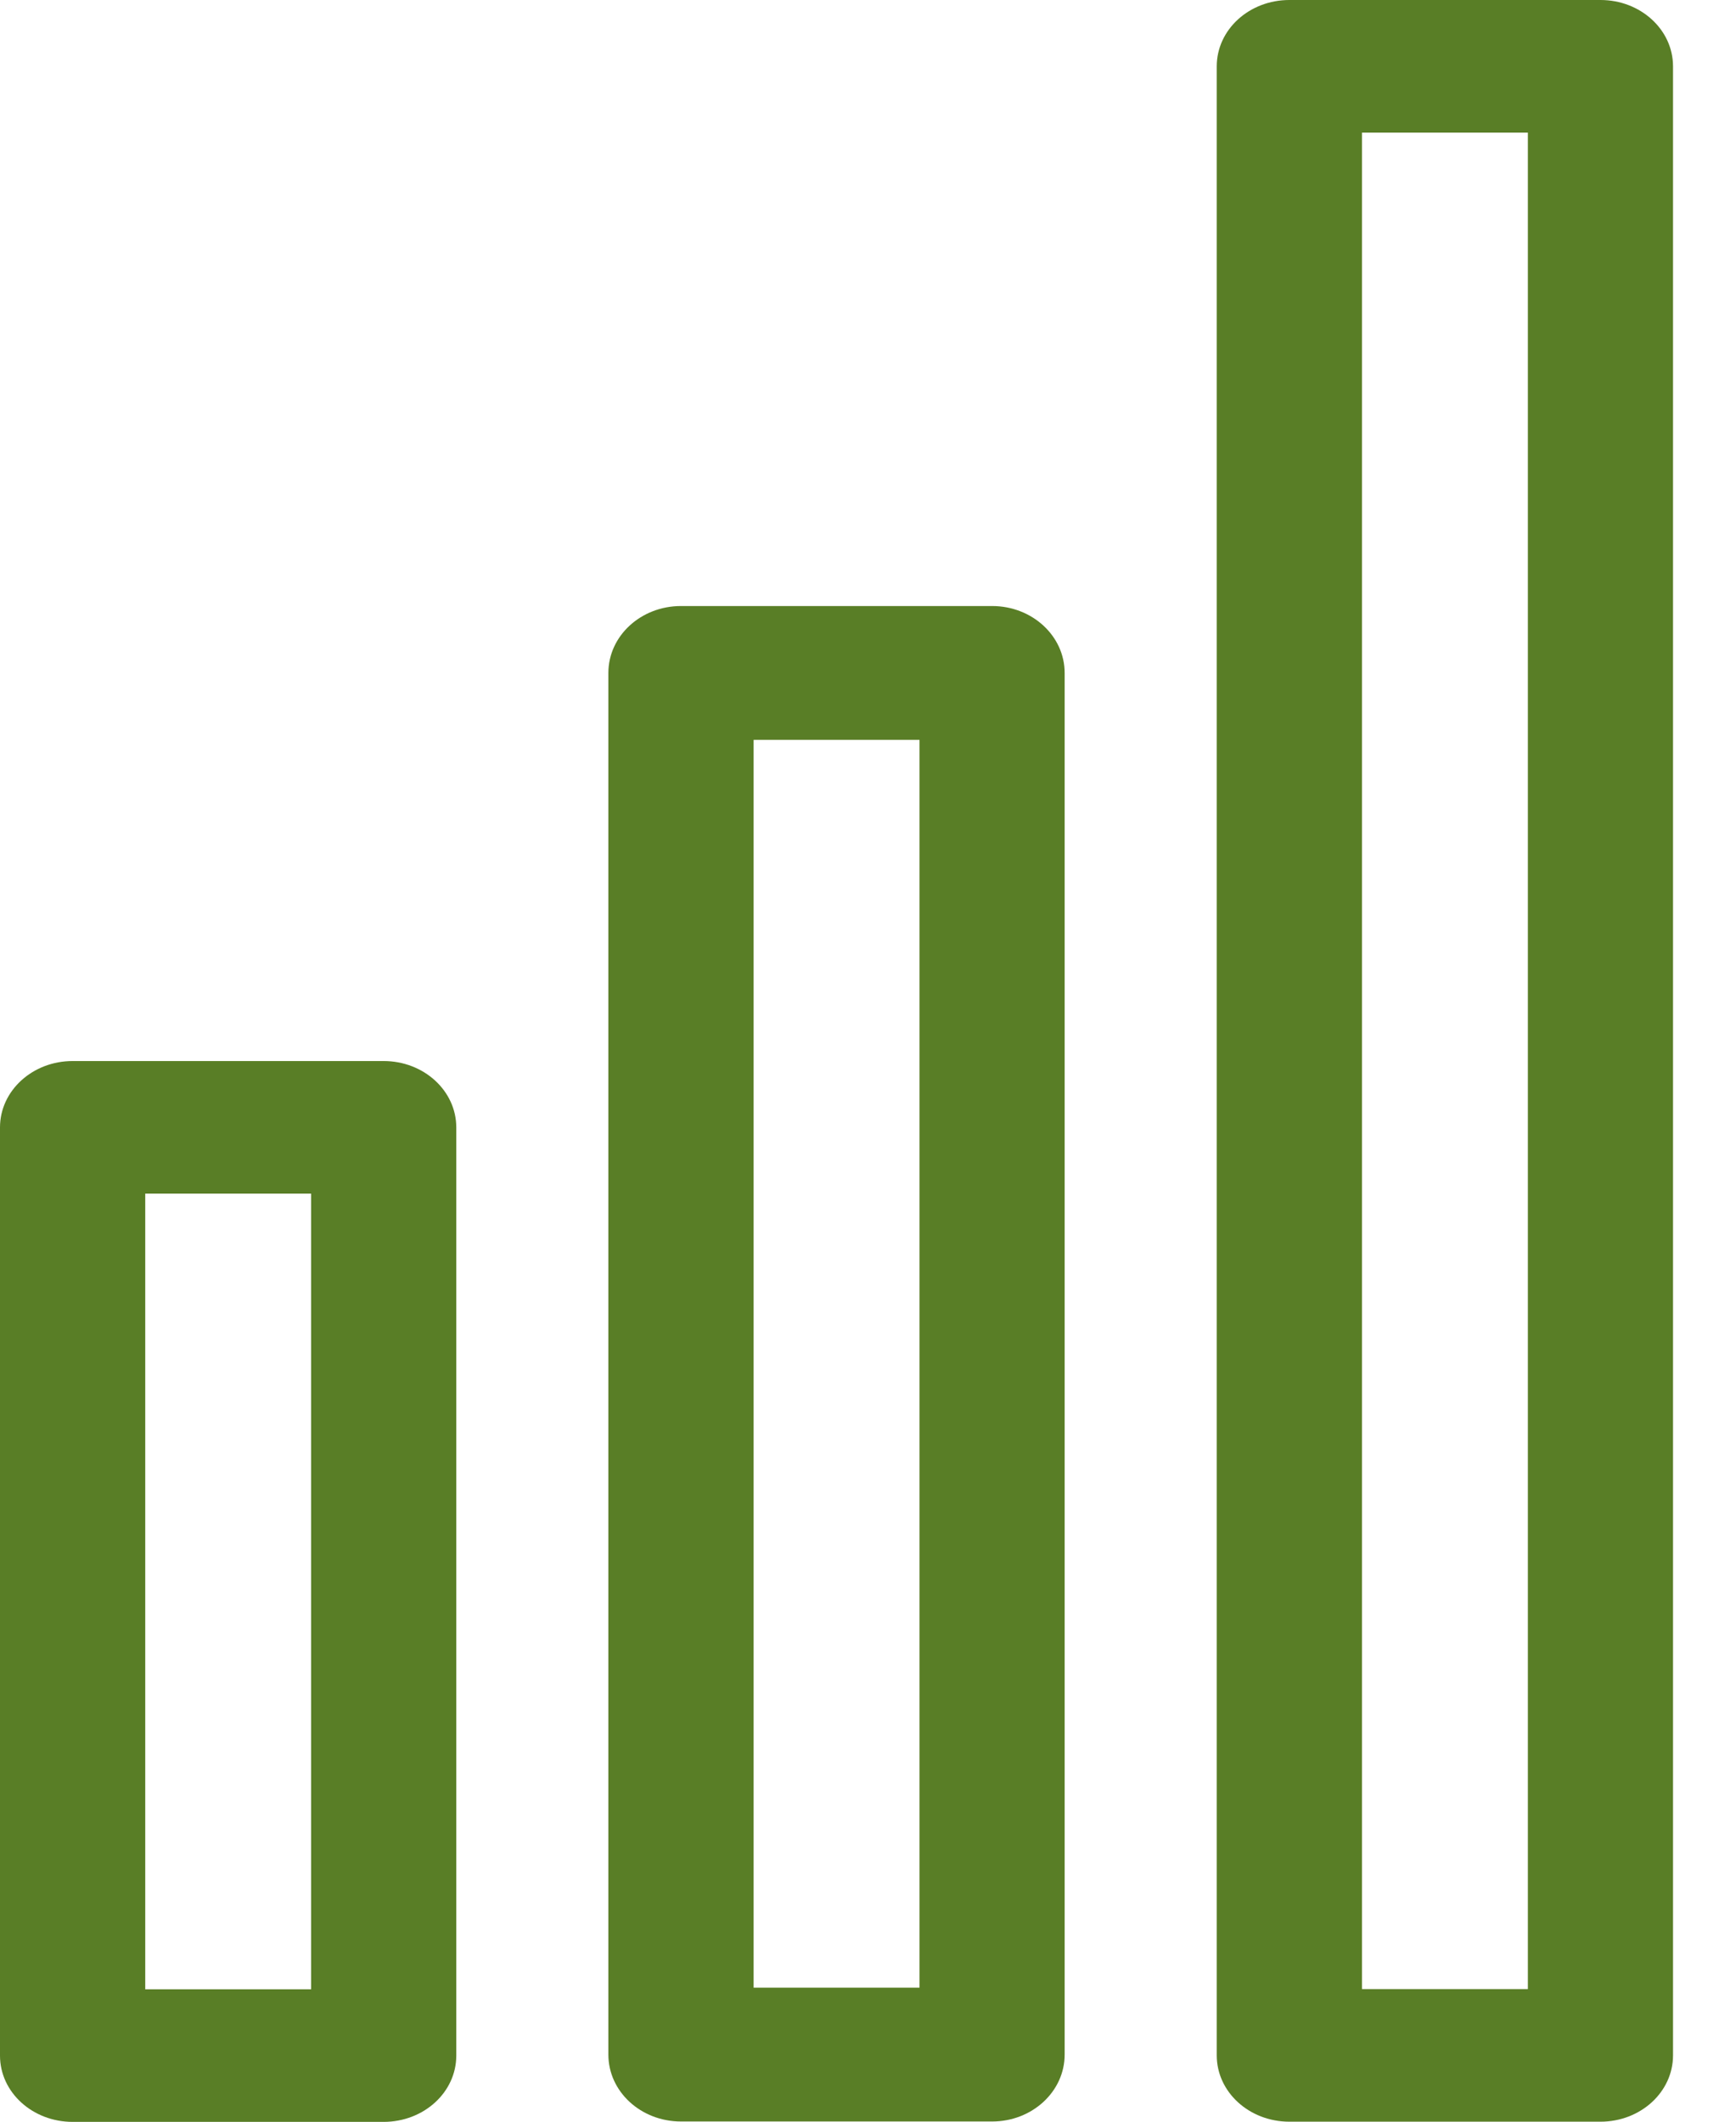
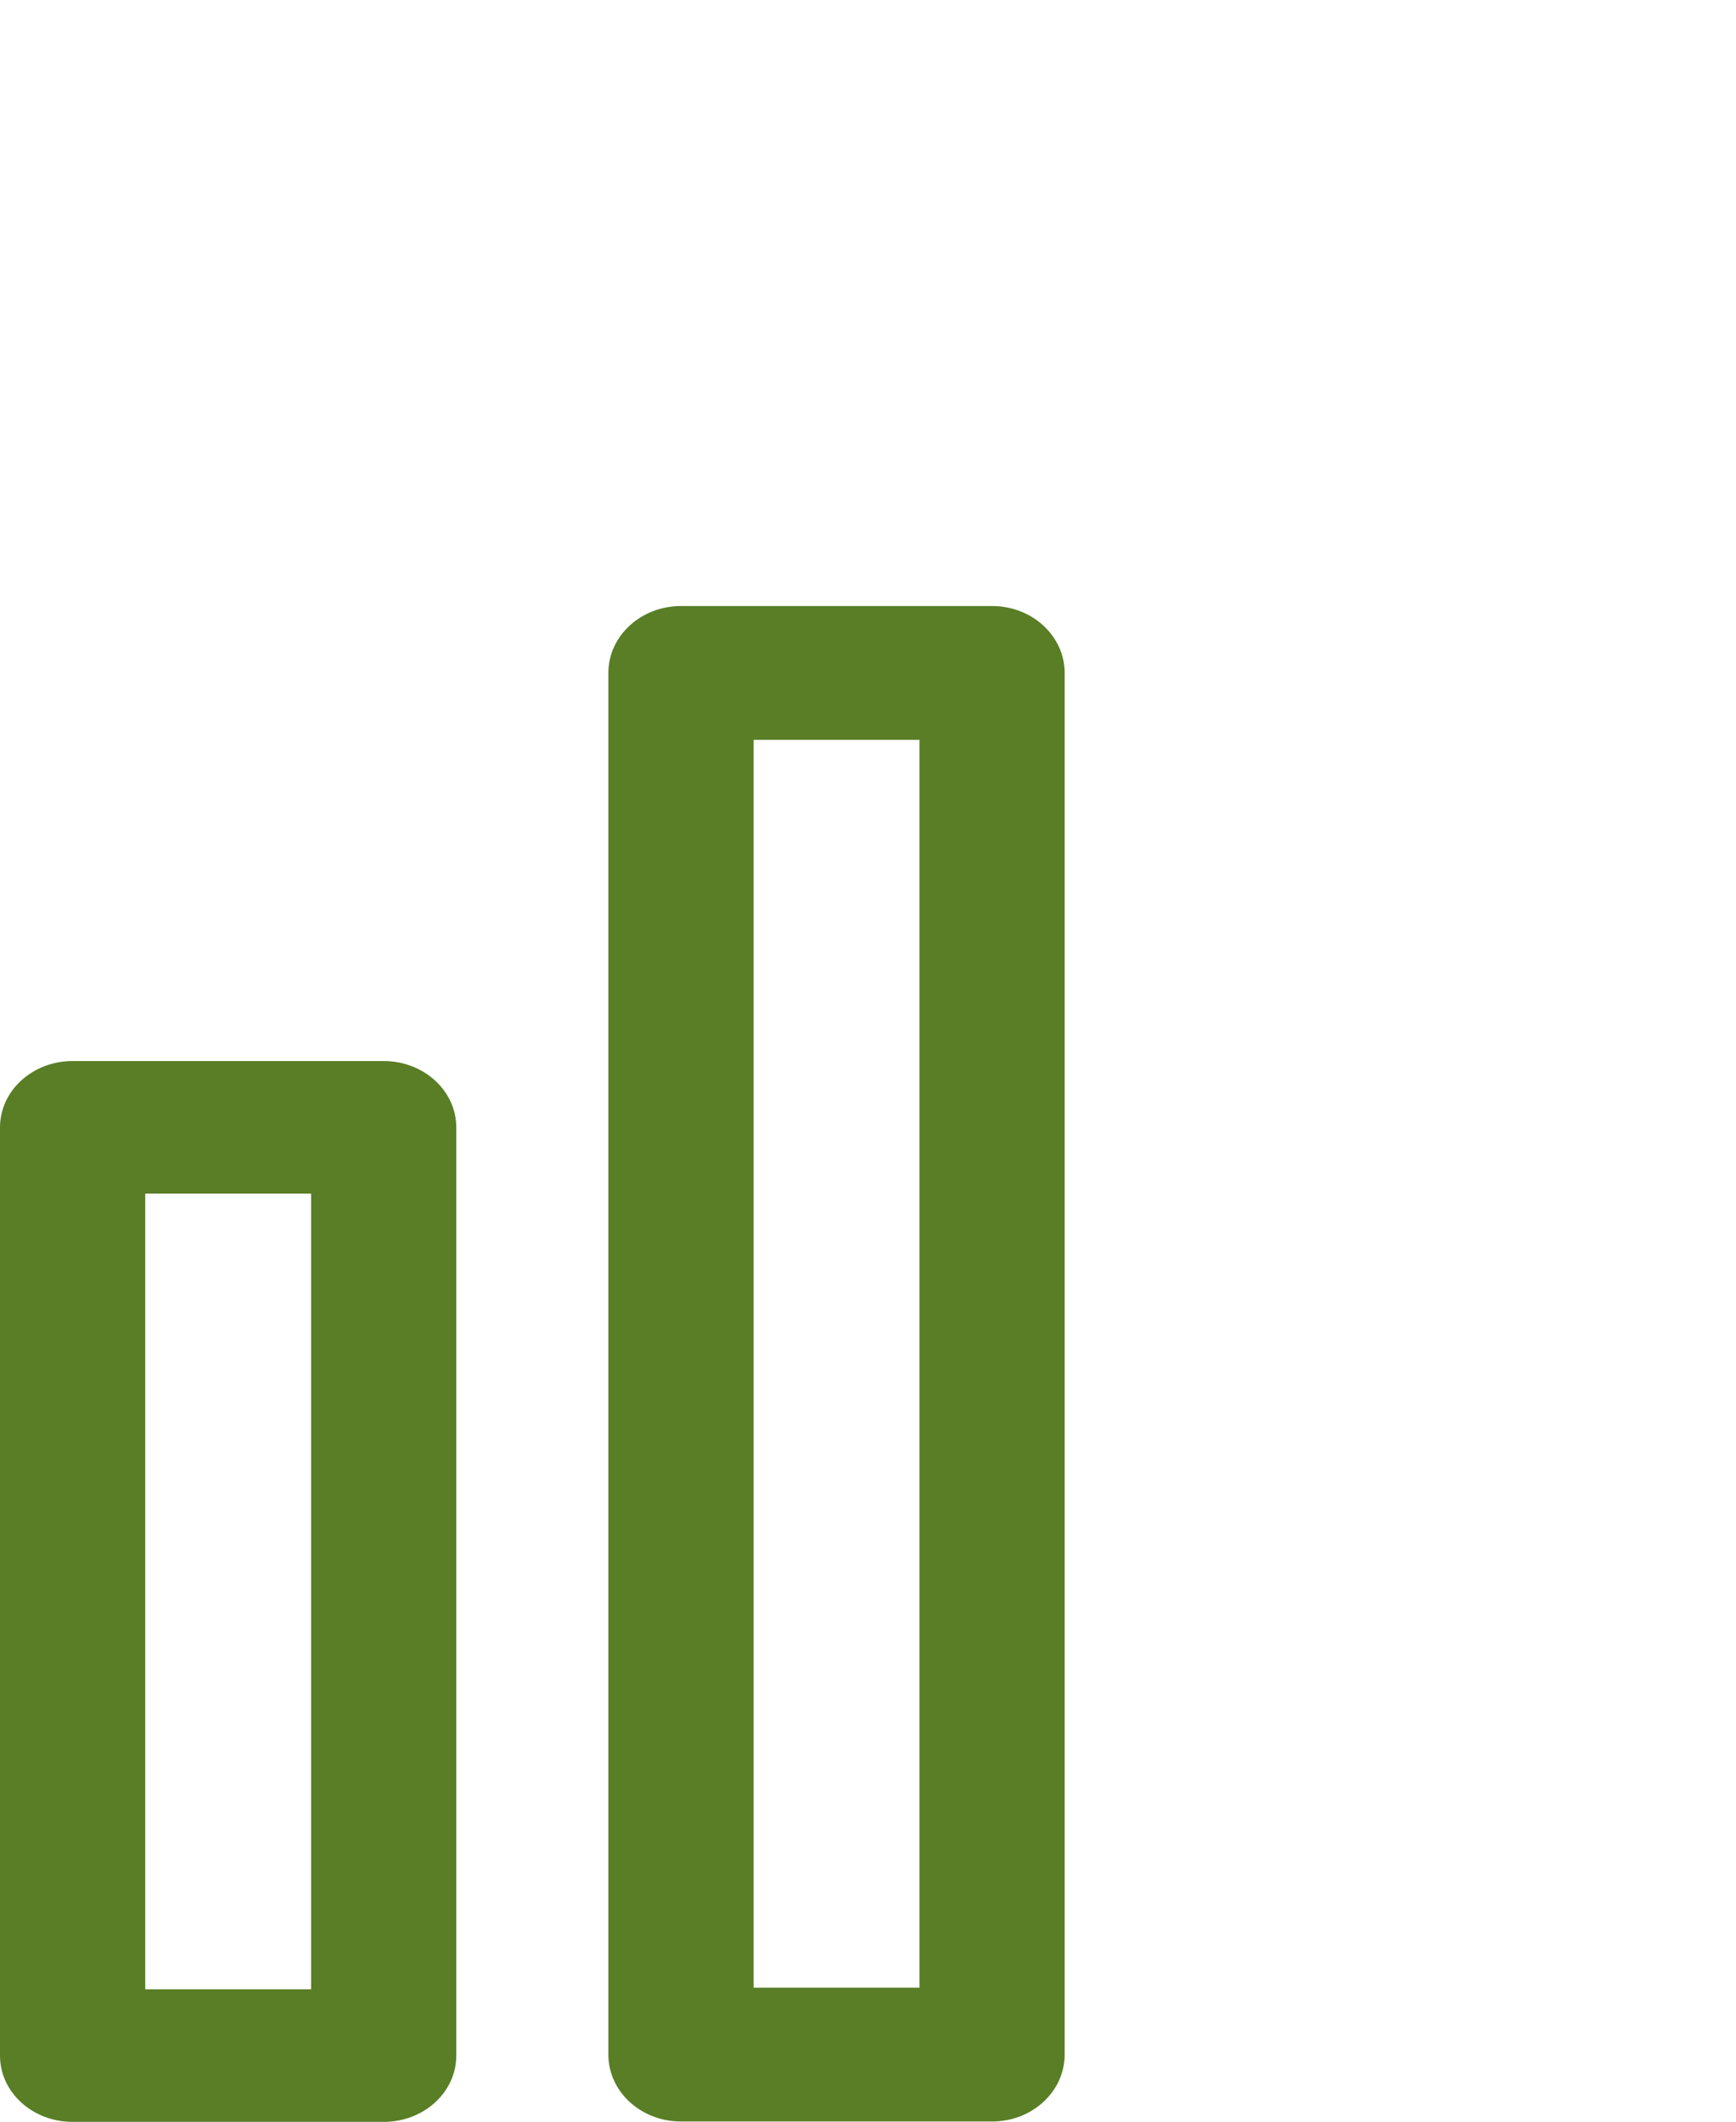
<svg xmlns="http://www.w3.org/2000/svg" width="18" height="22" viewBox="0 0 18 22" fill="none">
-   <path d="M12.616 0.688V21.312C12.616 21.693 12.953 22 13.369 22H16.595C17.01 22 17.347 21.693 17.347 21.312V0.688C17.347 0.307 17.01 0 16.595 0H13.369C12.953 0 12.616 0.307 12.616 0.688ZM14.122 1.375H15.842V20.625H14.122V1.375Z" fill="#597E26" />
  <path d="M3.978 11.002H0.753C0.337 11.002 0 11.31 0 11.69V21.315C0 21.695 0.337 22.002 0.753 22.002H3.978C4.394 22.002 4.731 21.695 4.731 21.315V11.69C4.731 11.31 4.394 11.002 3.978 11.002ZM3.226 20.627H1.506V12.377H3.226V20.627Z" fill="#597E26" />
  <path d="M6.308 6.978V21.304C6.308 21.688 6.645 21.998 7.061 21.998H10.287C10.702 21.998 11.039 21.688 11.039 21.304V6.978C11.039 6.594 10.702 6.284 10.287 6.284H7.061C6.645 6.284 6.308 6.594 6.308 6.978ZM7.814 7.672H9.534V20.61H7.814V7.672Z" fill="#597E26" />
</svg>